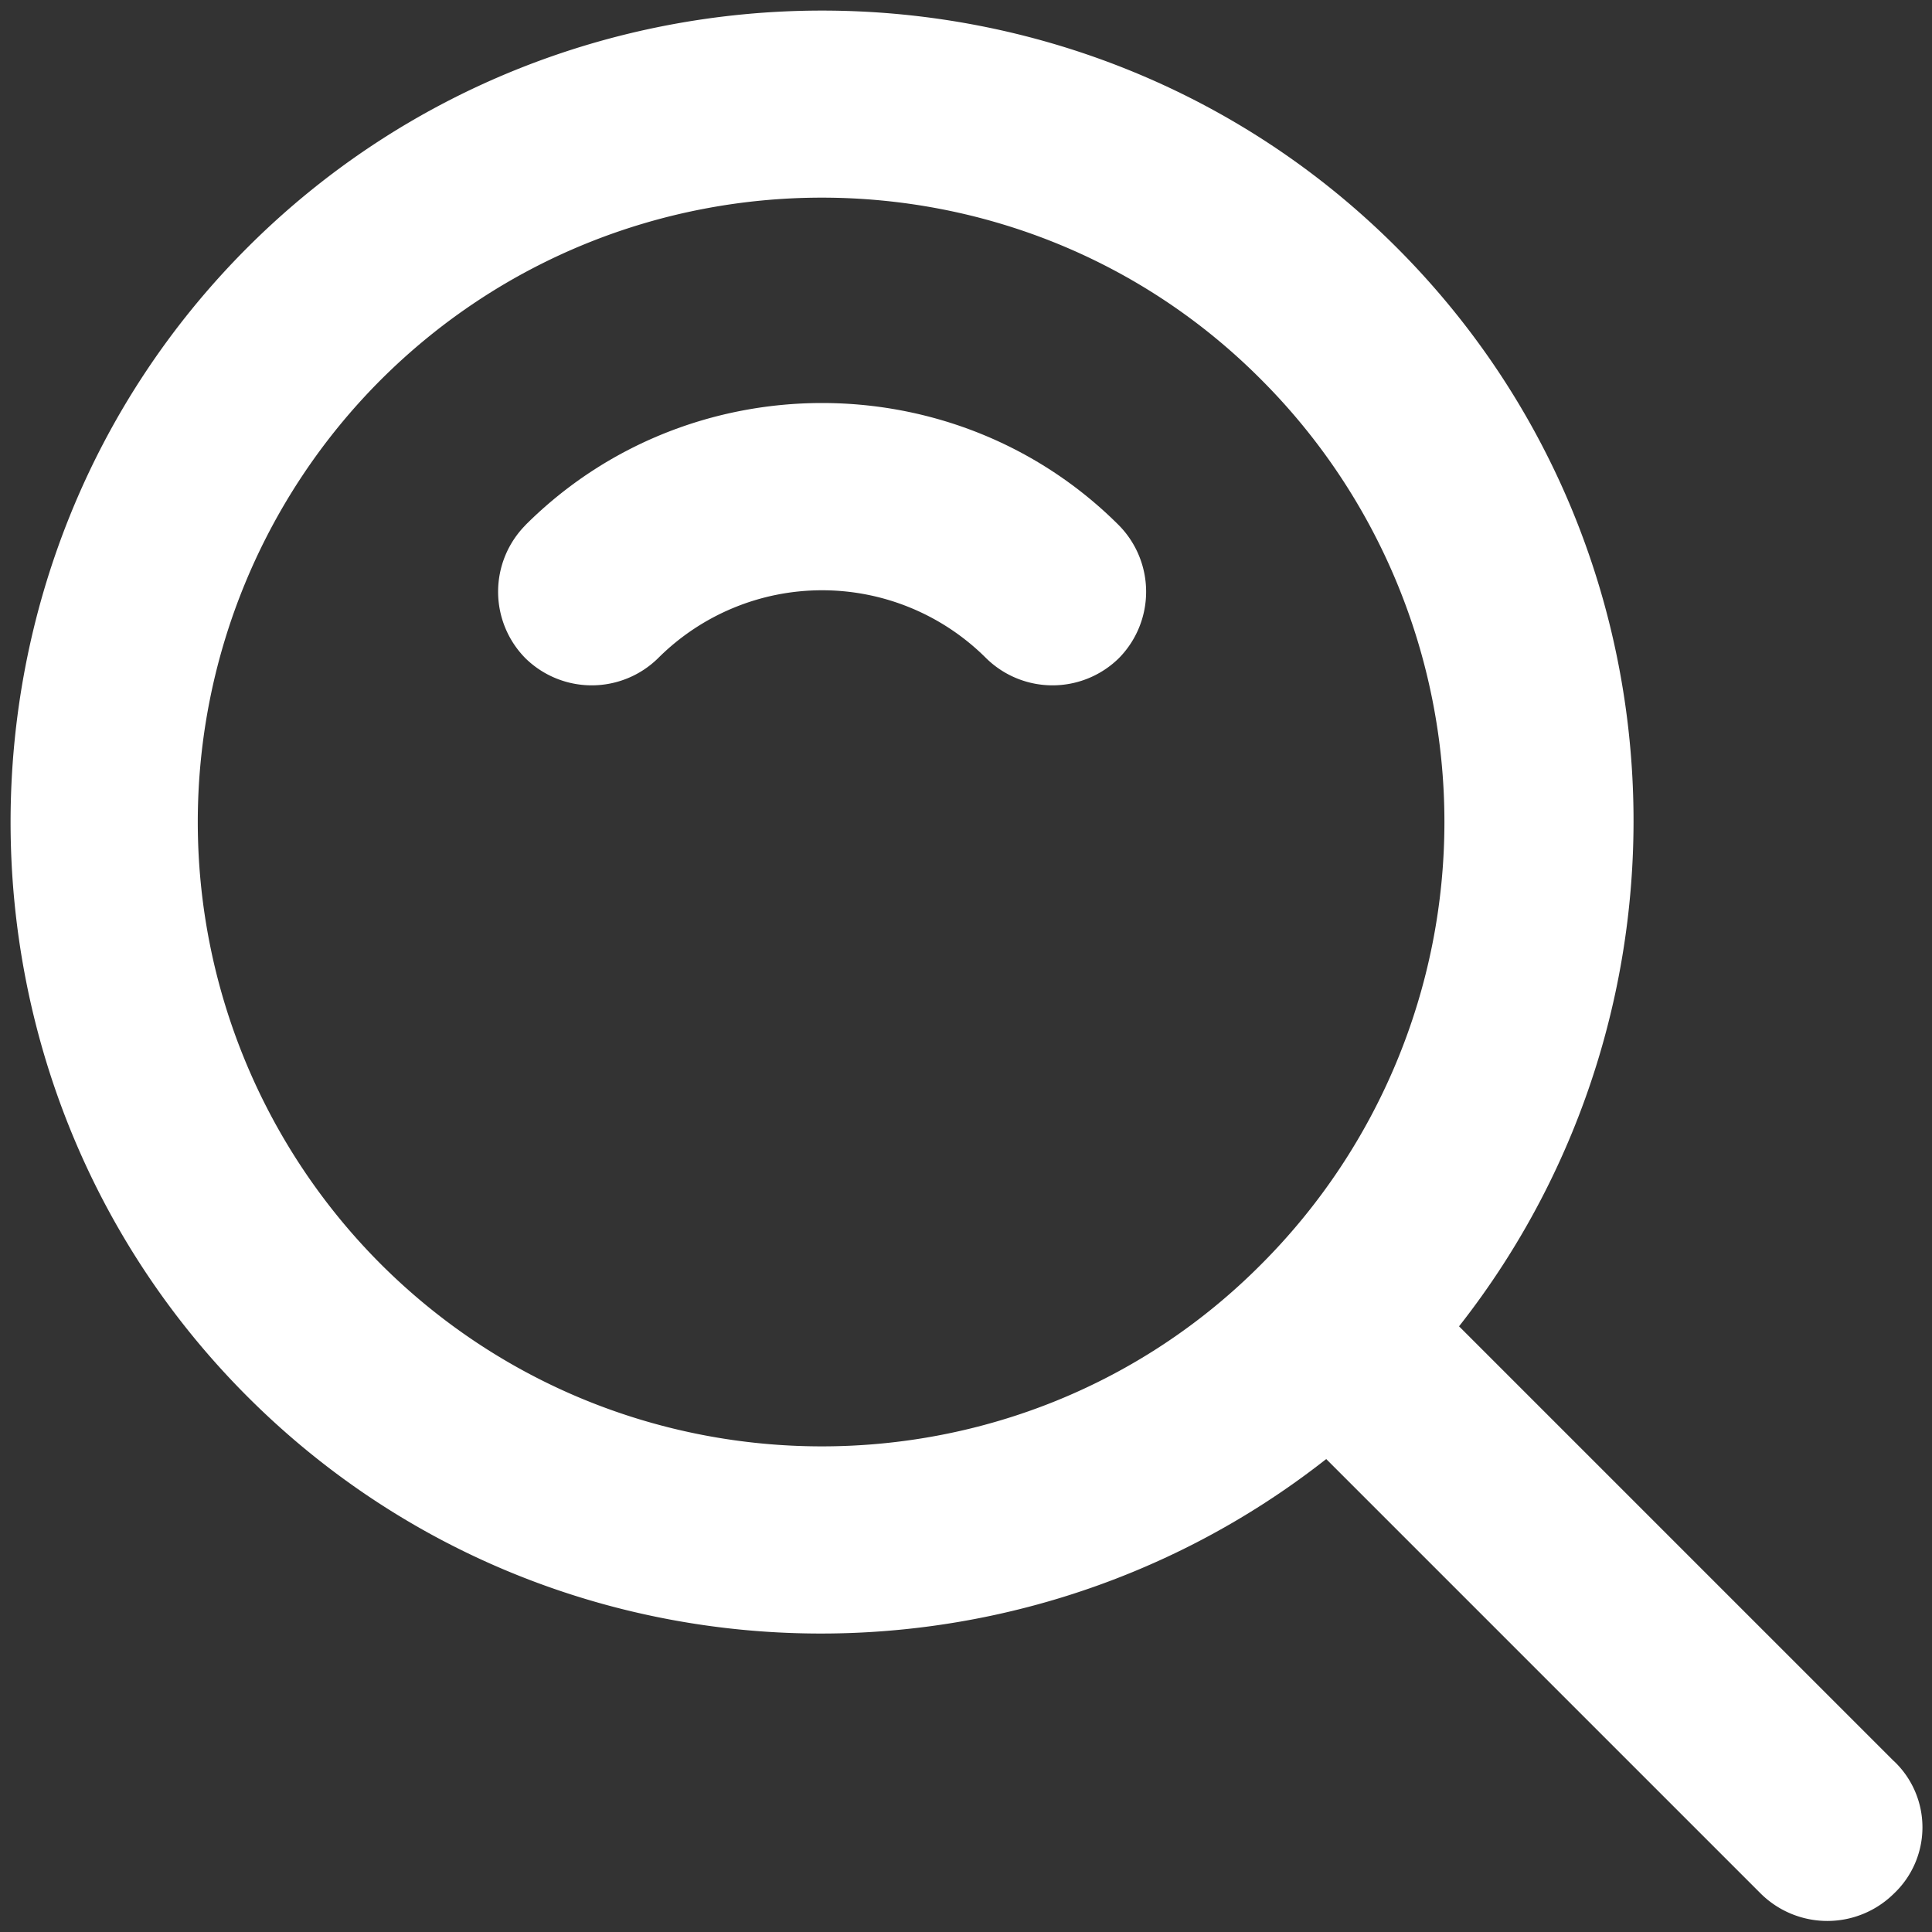
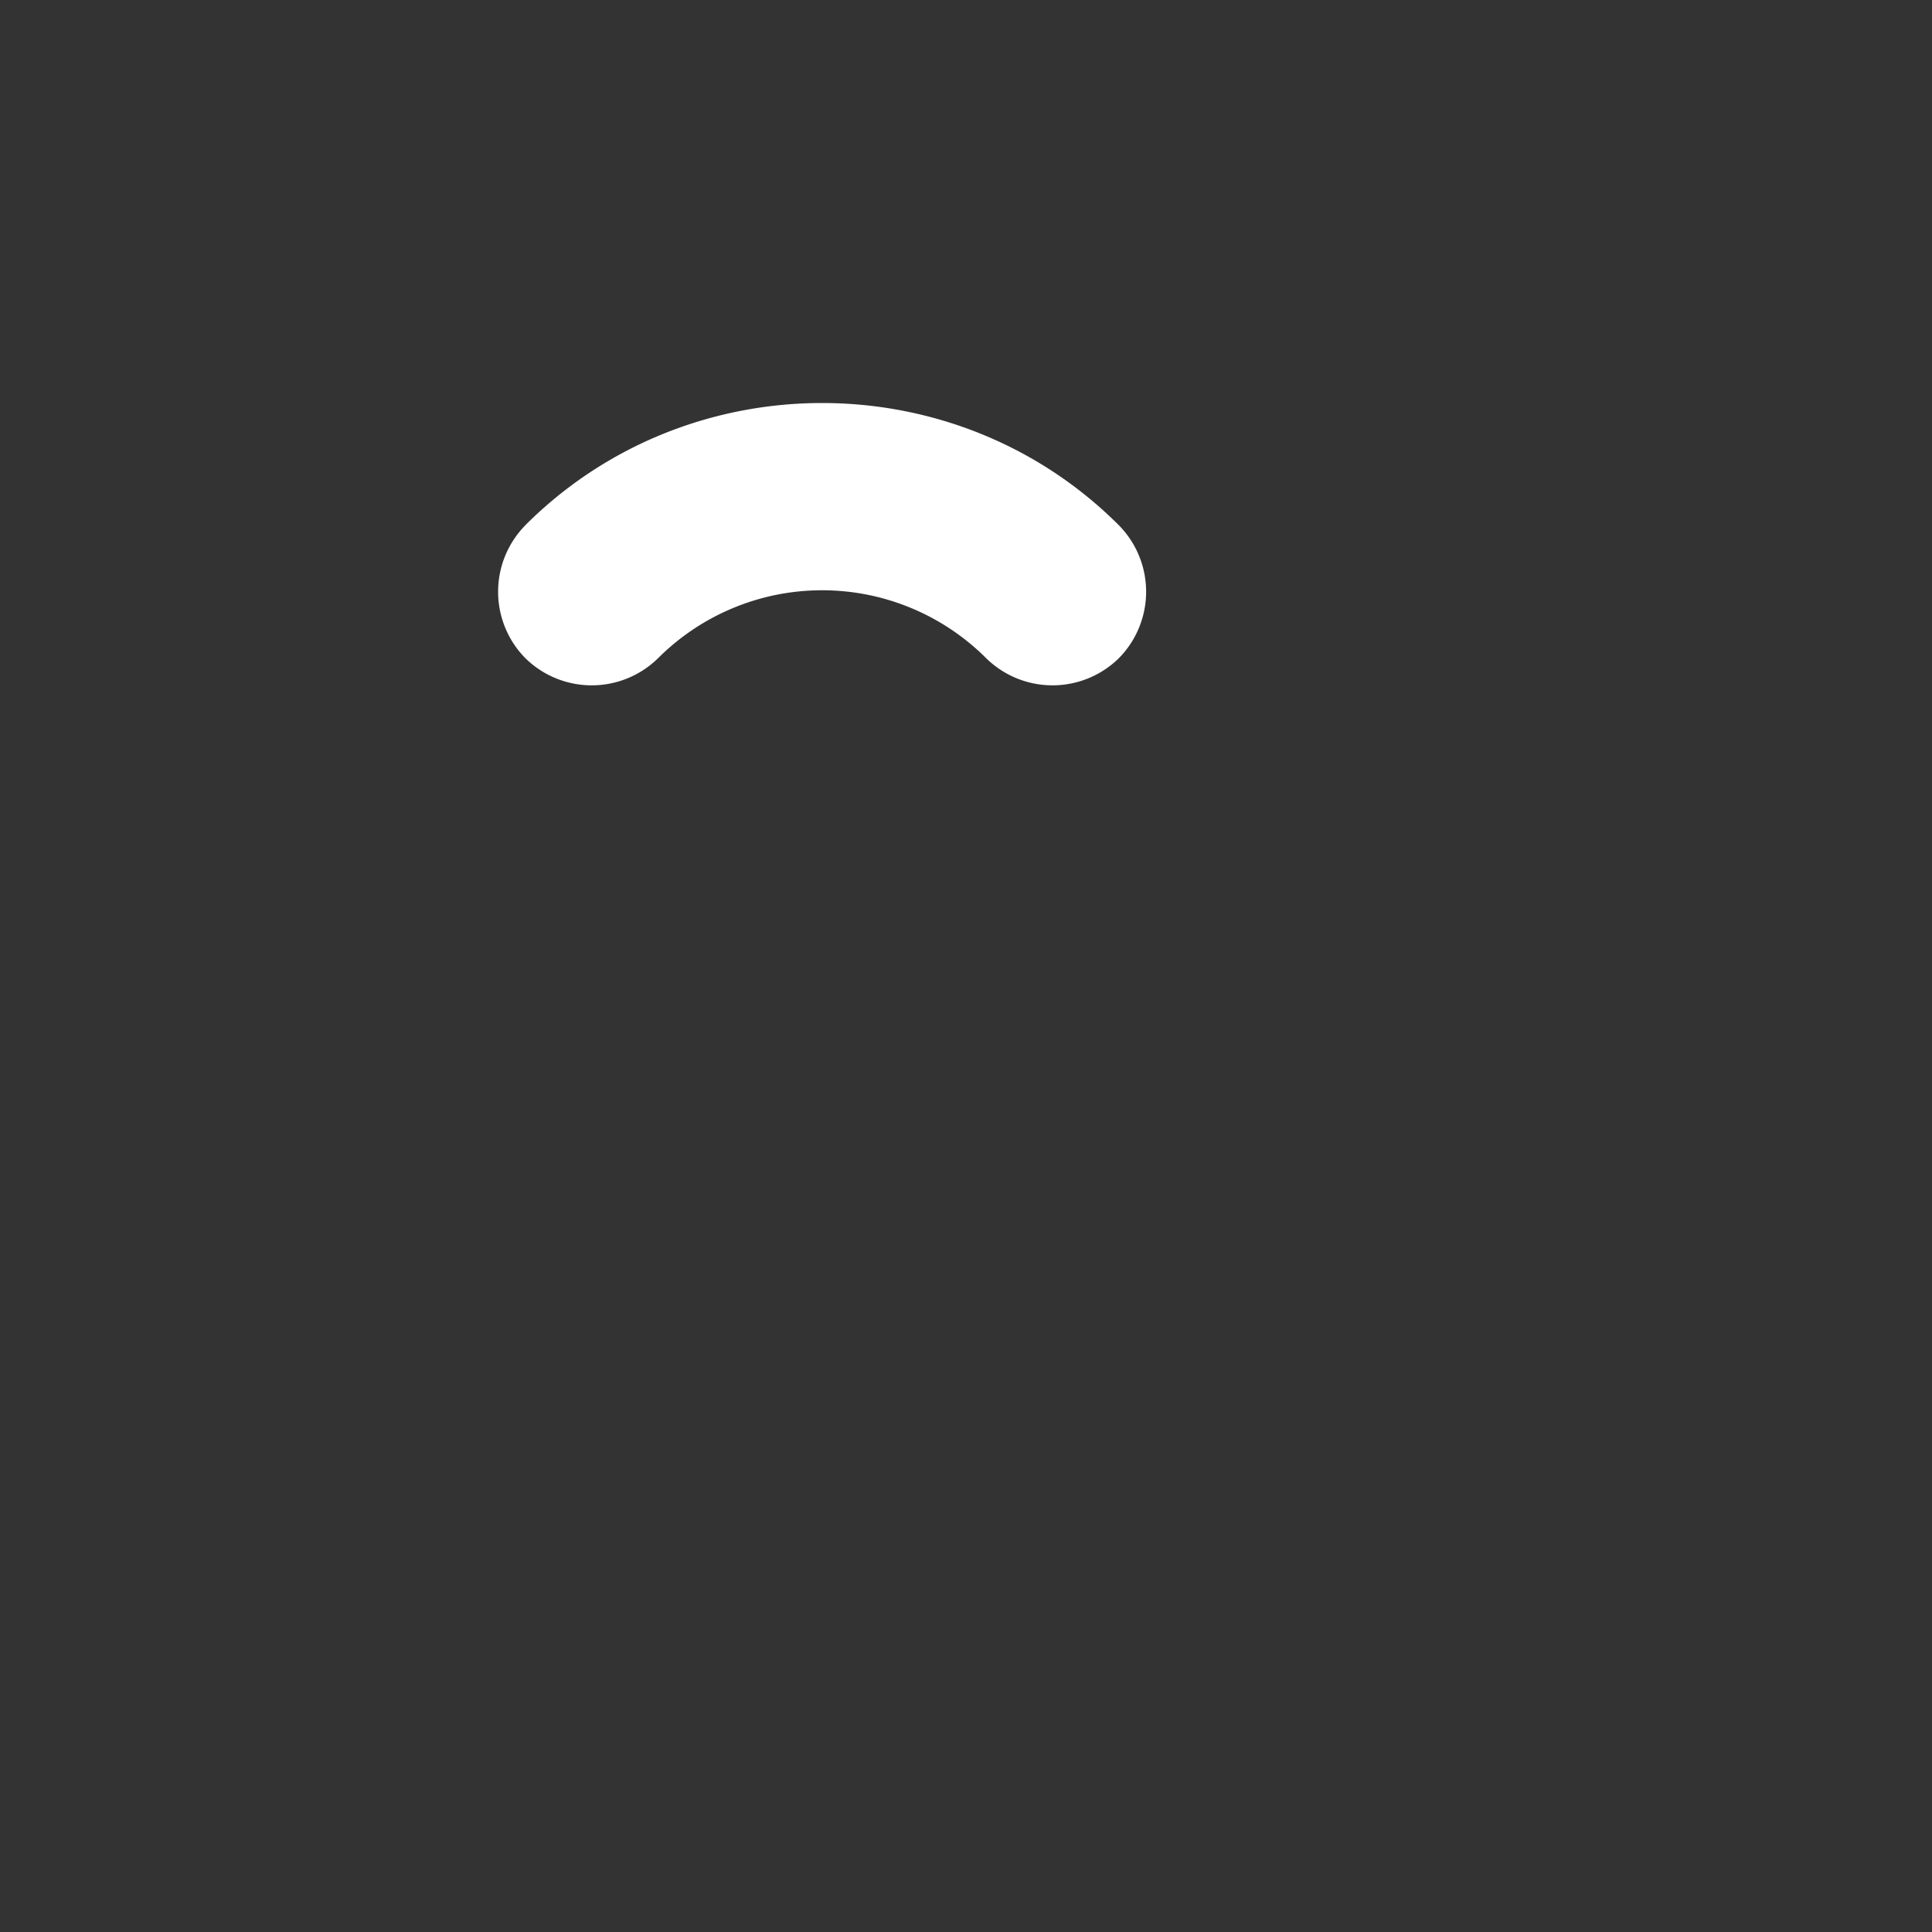
<svg xmlns="http://www.w3.org/2000/svg" width="20" height="20" viewBox="0 0 20 20">
  <rect x="0" y="0" width="20" height="20" fill="#333333" stroke="none" />
  <g fill="#FFF" fill-rule="evenodd">
    <path d="M5.438 5.438a.98.98 0 0 0 0 1.375.98.98 0 0 0 1.375 0 2.402 2.402 0 0 1 3.395 0 .98.98 0 0 0 1.375 0 .98.98 0 0 0 0-1.375c-1.687-1.688-4.458-1.688-6.146 0z" />
-     <path fill-rule="nonzero" d="M19.604 18.23l-4.5-4.5c2.604-3.313 2.396-8.126-.646-11.168-3.27-3.27-8.625-3.27-11.896 0-3.27 3.271-3.27 8.626 0 11.896 3.042 3.042 7.855 3.25 11.167.646l4.5 4.5a.98.98 0 0 0 1.375 0 .944.944 0 0 0 0-1.375zM3.938 13.082a6.476 6.476 0 0 1 0-9.146c2.52-2.52 6.624-2.52 9.124 0a6.476 6.476 0 0 1 0 9.146c-2.5 2.521-6.604 2.521-9.124 0z" />
  </g>
</svg>